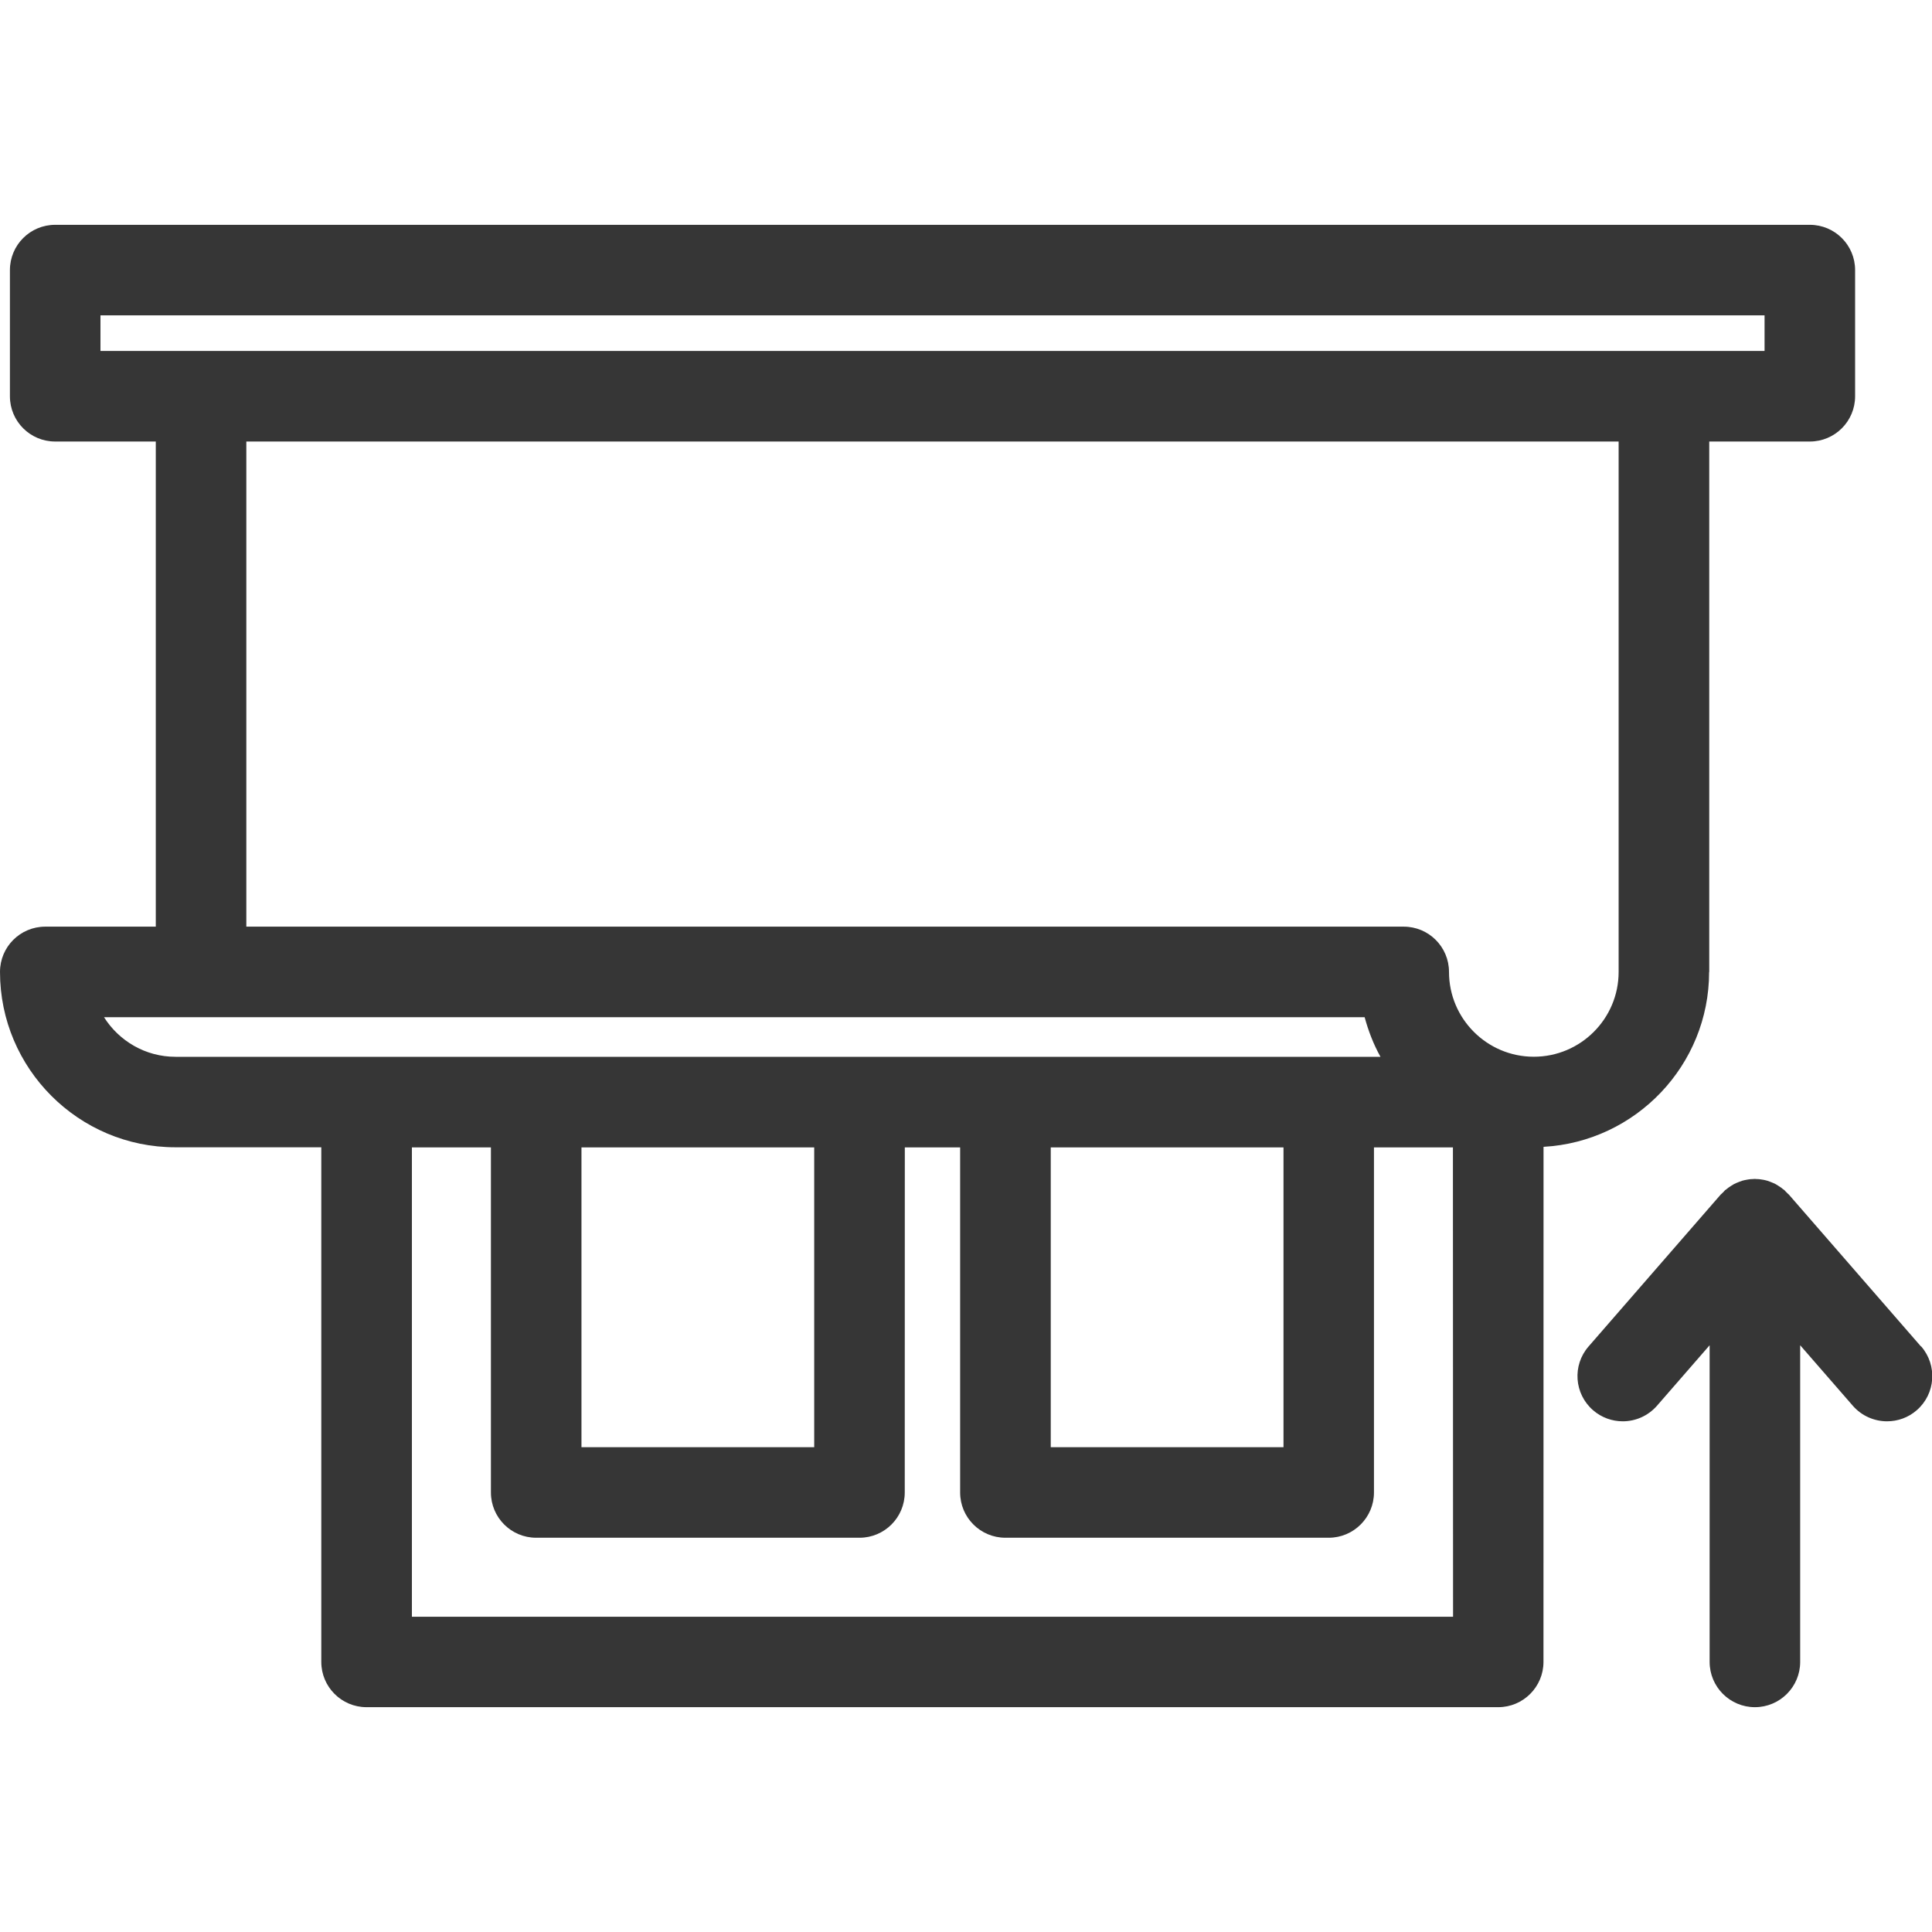
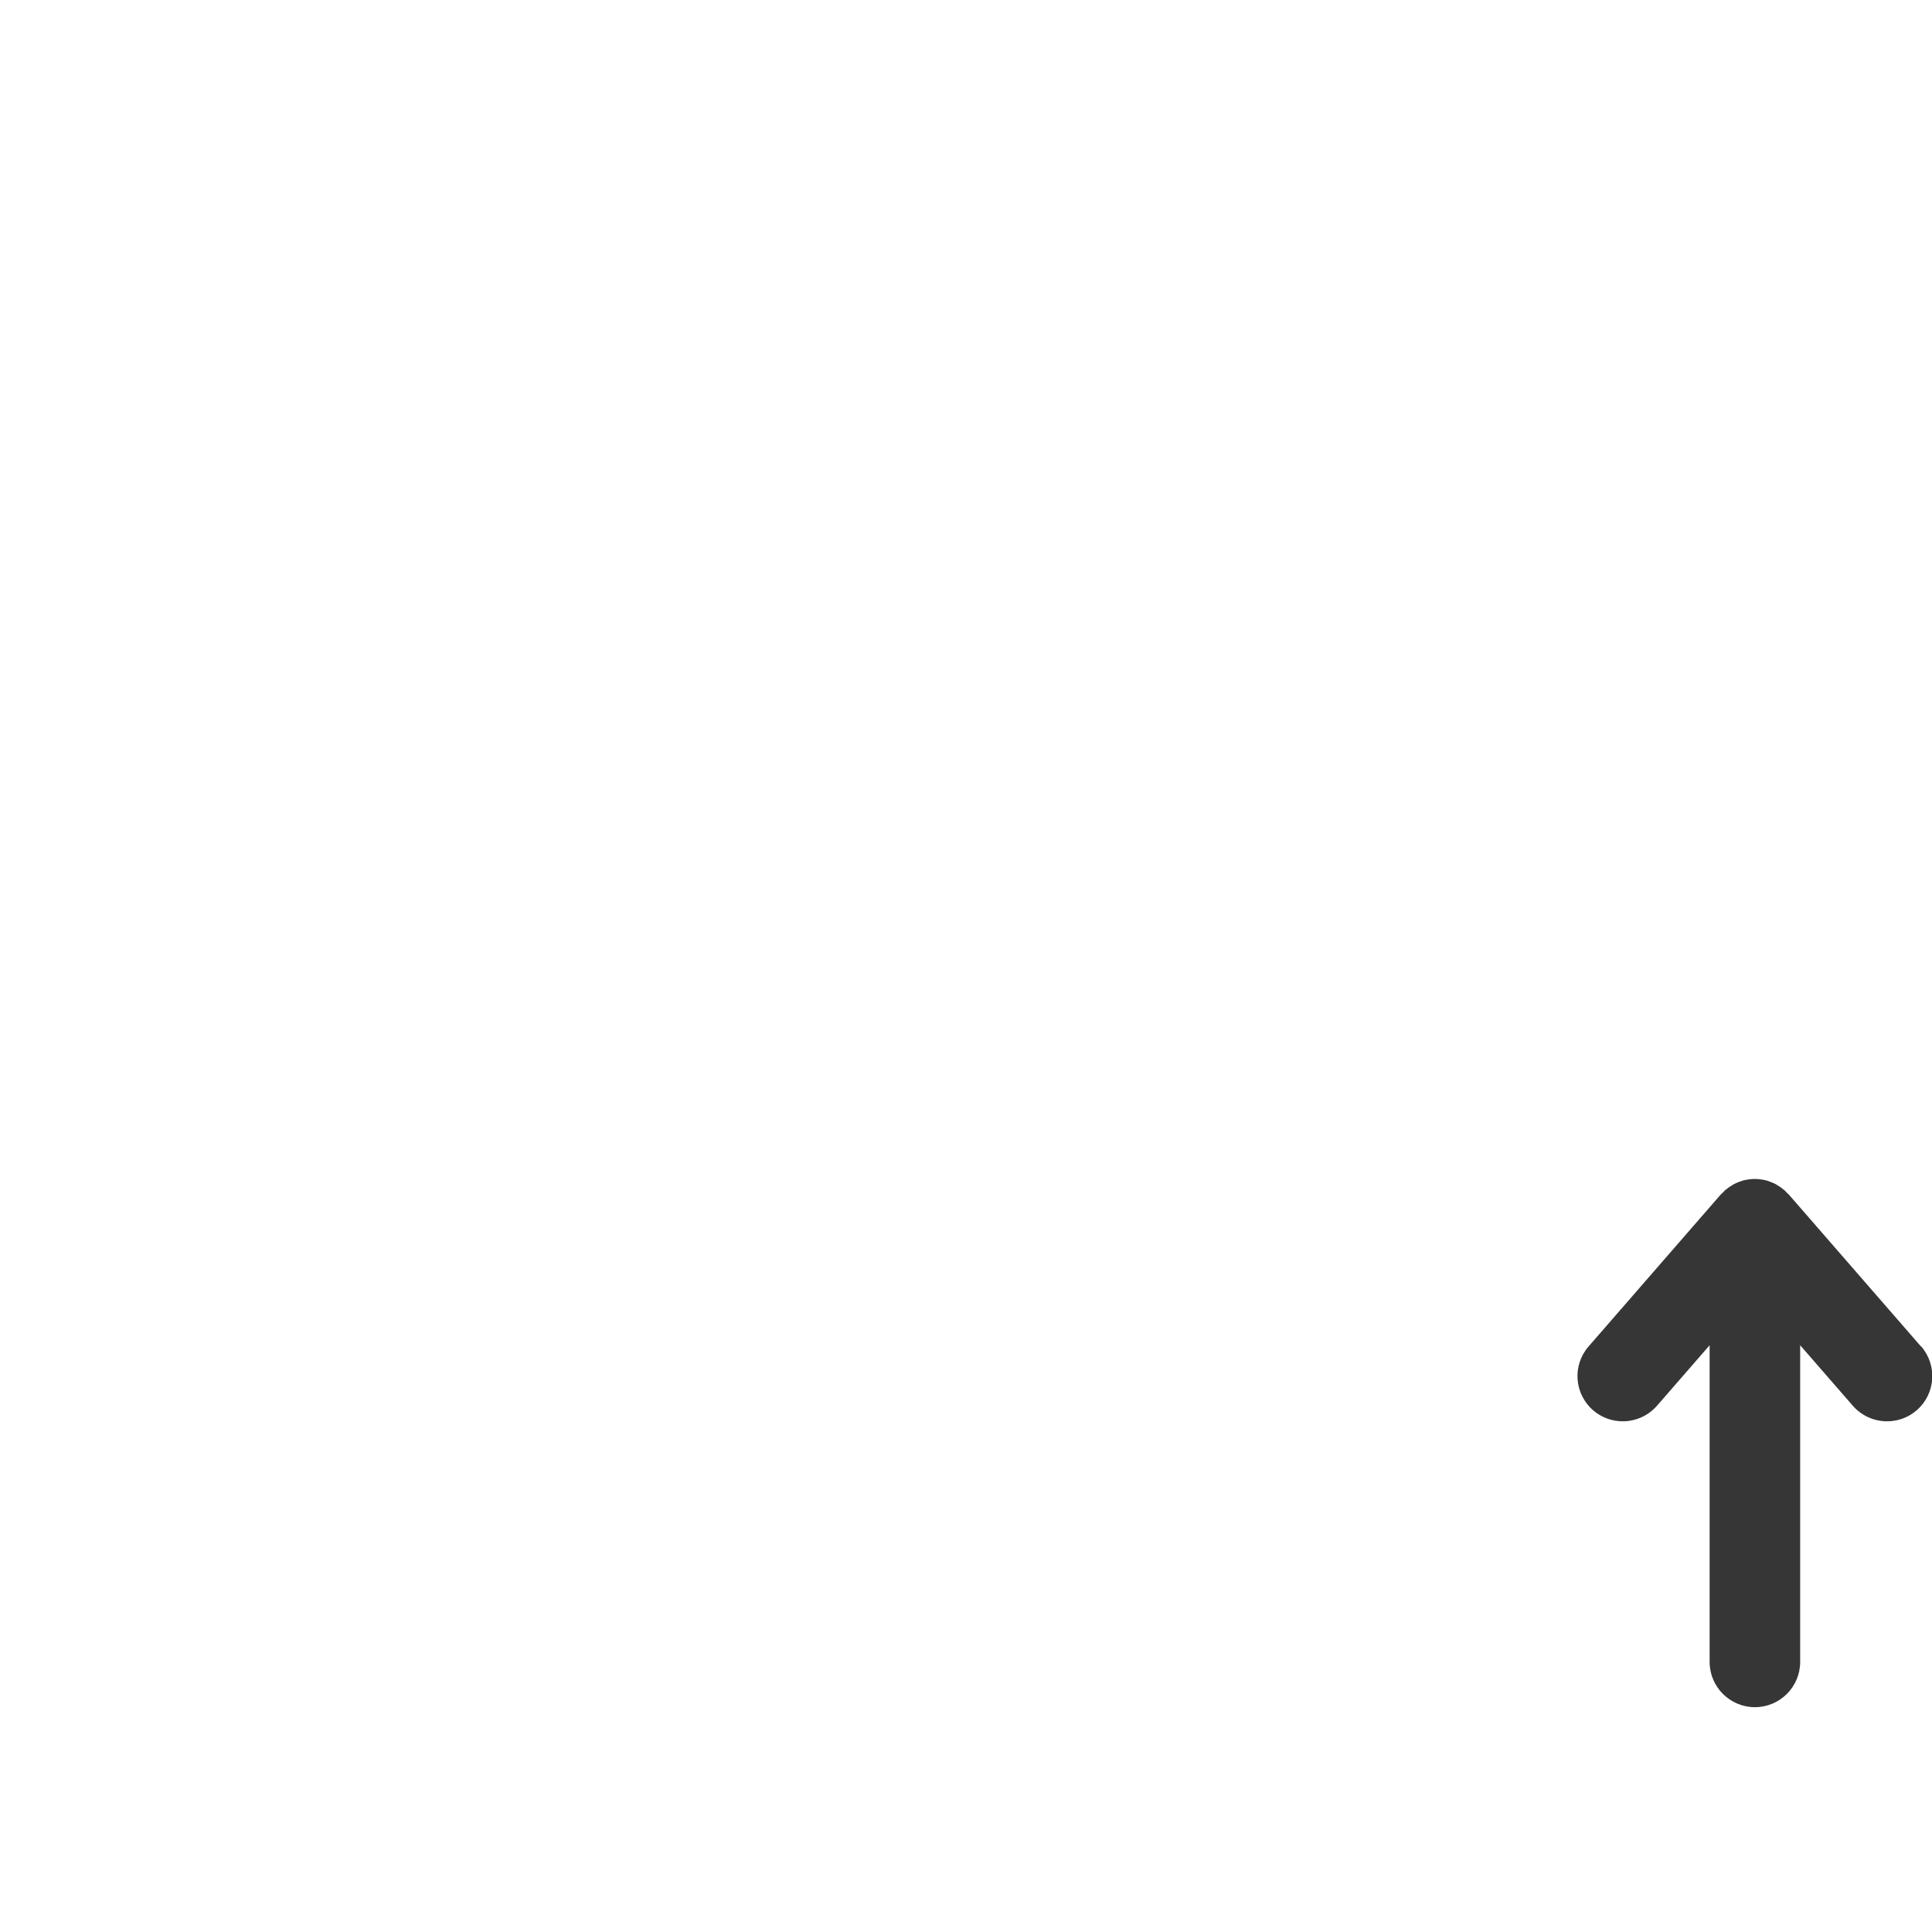
<svg xmlns="http://www.w3.org/2000/svg" fill="none" height="30" viewBox="0 0 30 30" width="30">
  <g fill="#363636">
-     <path d="m26.541 15.093v-8.237h1.562c.388 0 .703-.314.703-.703v-1.959c0-.389-.315-.703-.703-.703h-27.246c-.389 0-.703.314-.703.703v1.959c0 .389.314.703.703.703h1.562v7.533h-1.716c-.389 0-.703.314-.703.703 0 1.502 1.221 2.723 2.723 2.723h2.266v7.991c0 .388.314.703.703.703h17.572c.388 0 .703-.315.703-.703l.001-7.998c1.431-.08 2.571-1.266 2.571-2.715zm-24.981-10.196h25.84v.553h-25.84zm2.265 1.959h21.309v8.236c0 .727-.591 1.317-1.317 1.317-.727 0-1.317-.591-1.317-1.317 0-.389-.315-.703-.703-.703h-17.972zm-2.211 8.939h1.504.005.005 18.062c.059.217.139.423.246.615h-18.711c-.468 0-.877-.247-1.11-.615zm14.702 2.022h3.614v4.655h-3.614zm-7.287 0h3.614v4.655h-3.614zm13.534 7.288h-16.167v-7.288h1.227v5.358c0 .388.314.703.703.703h5.02c.389 0 .703-.315.703-.703l.001-5.358h.859v5.358c0 .388.314.703.703.703h5.02c.388 0 .703-.315.703-.703v-5.358h1.226z" />
-     <path d="m29.828 20.907-2.051-2.358c-.006-.006-.012-.011-.018-.016-.012-.012-.024-.023-.035-.035-.006-.006-.009-.012-.016-.018-.006-.005-.012-.008-.019-.013-.012-.009-.022-.018-.034-.027-.013-.009-.027-.018-.041-.027-.014-.009-.028-.018-.042-.026-.012-.006-.024-.012-.034-.016-.014-.007-.029-.012-.044-.018-.016-.007-.032-.012-.049-.018-.012-.004-.023-.007-.035-.009-.015-.004-.03-.007-.047-.009s-.033-.006-.049-.007c-.014-.001-.029-.002-.043-.002-.008 0-.015-.002-.023-.002s-.015.002-.023.002c-.014 0-.029.001-.043.002-.016.001-.033.005-.049.007s-.03.006-.047.009c-.012.002-.023.006-.035.009-.017.005-.033.011-.049.018-.015.006-.03.011-.044.018-.012.005-.023.011-.034.016-.014.008-.028.016-.042.026-.014.009-.028.018-.041.027-.012.009-.022.018-.034.027-.006.005-.012.008-.019.013-.007.006-.011.012-.016.018-.012.012-.024.023-.035.035-.006.006-.012.011-.018.016l-2.051 2.358c-.256.293-.224.737.069.991.134.116.298.172.461.172.197 0 .391-.082.531-.241l.818-.94v4.917c0 .388.315.703.703.703s.703-.315.703-.703v-4.917l.818.94c.139.159.335.241.531.241.164 0 .328-.056.461-.172.293-.254.323-.698.069-.991z" />
+     <path d="m29.828 20.907-2.051-2.358c-.006-.006-.012-.011-.018-.016-.012-.012-.024-.023-.035-.035-.006-.006-.009-.012-.016-.018-.006-.005-.012-.008-.019-.013-.012-.009-.022-.018-.034-.027-.013-.009-.027-.018-.041-.027-.014-.009-.028-.018-.042-.026-.012-.006-.024-.012-.034-.016-.014-.007-.029-.012-.044-.018-.016-.007-.032-.012-.049-.018-.012-.004-.023-.007-.035-.009-.015-.004-.03-.007-.047-.009s-.033-.006-.049-.007c-.014-.001-.029-.002-.043-.002-.008 0-.015-.002-.023-.002s-.015.002-.023.002c-.014 0-.029.001-.043.002-.016.001-.033.005-.049.007s-.03.006-.047.009c-.012.002-.023.006-.035.009-.017.005-.033.011-.049.018-.015.006-.03.011-.044.018-.012.005-.023.011-.034.016-.014.008-.028.016-.042.026-.014.009-.028.018-.041.027-.012.009-.022.018-.034.027-.006.005-.012.008-.019.013-.007.006-.011.012-.016.018-.012.012-.024.023-.035.035-.006.006-.012.011-.018.016l-2.051 2.358c-.256.293-.224.737.069.991.134.116.298.172.461.172.197 0 .391-.082.531-.241l.818-.94v4.917c0 .388.315.703.703.703s.703-.315.703-.703v-4.917l.818.94c.139.159.335.241.531.241.164 0 .328-.056.461-.172.293-.254.323-.698.069-.991" />
  </g>
</svg>